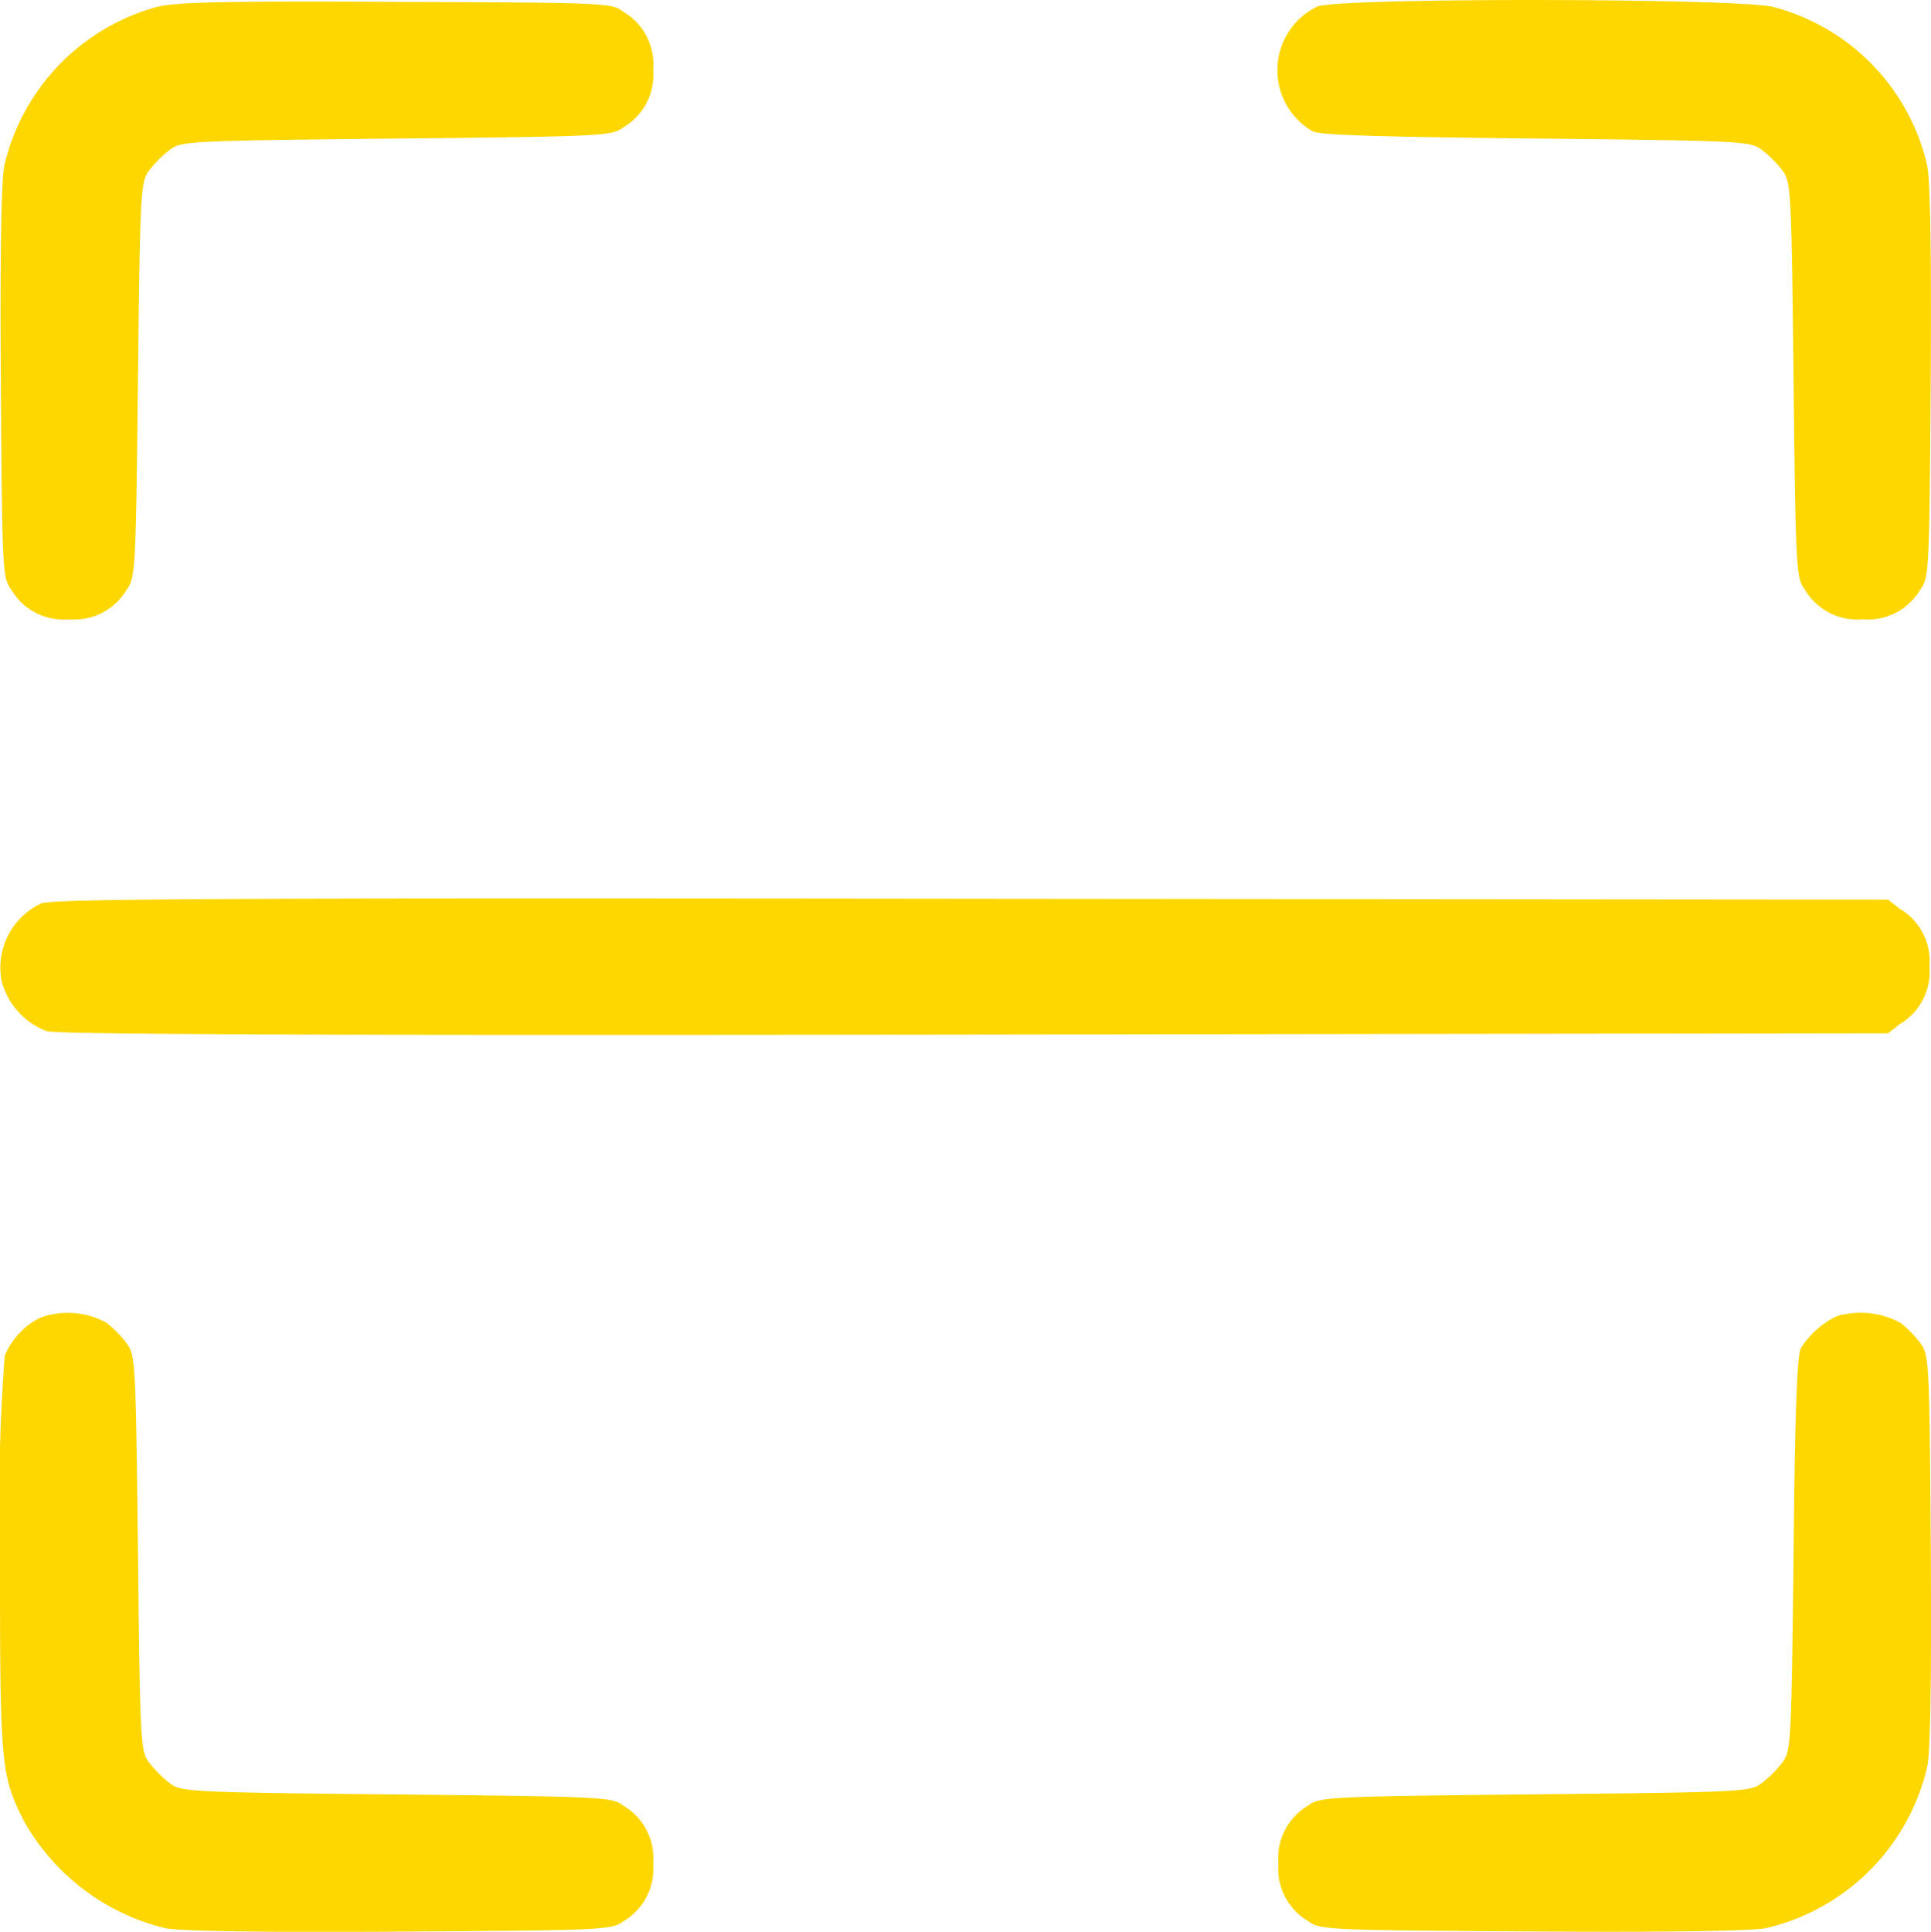
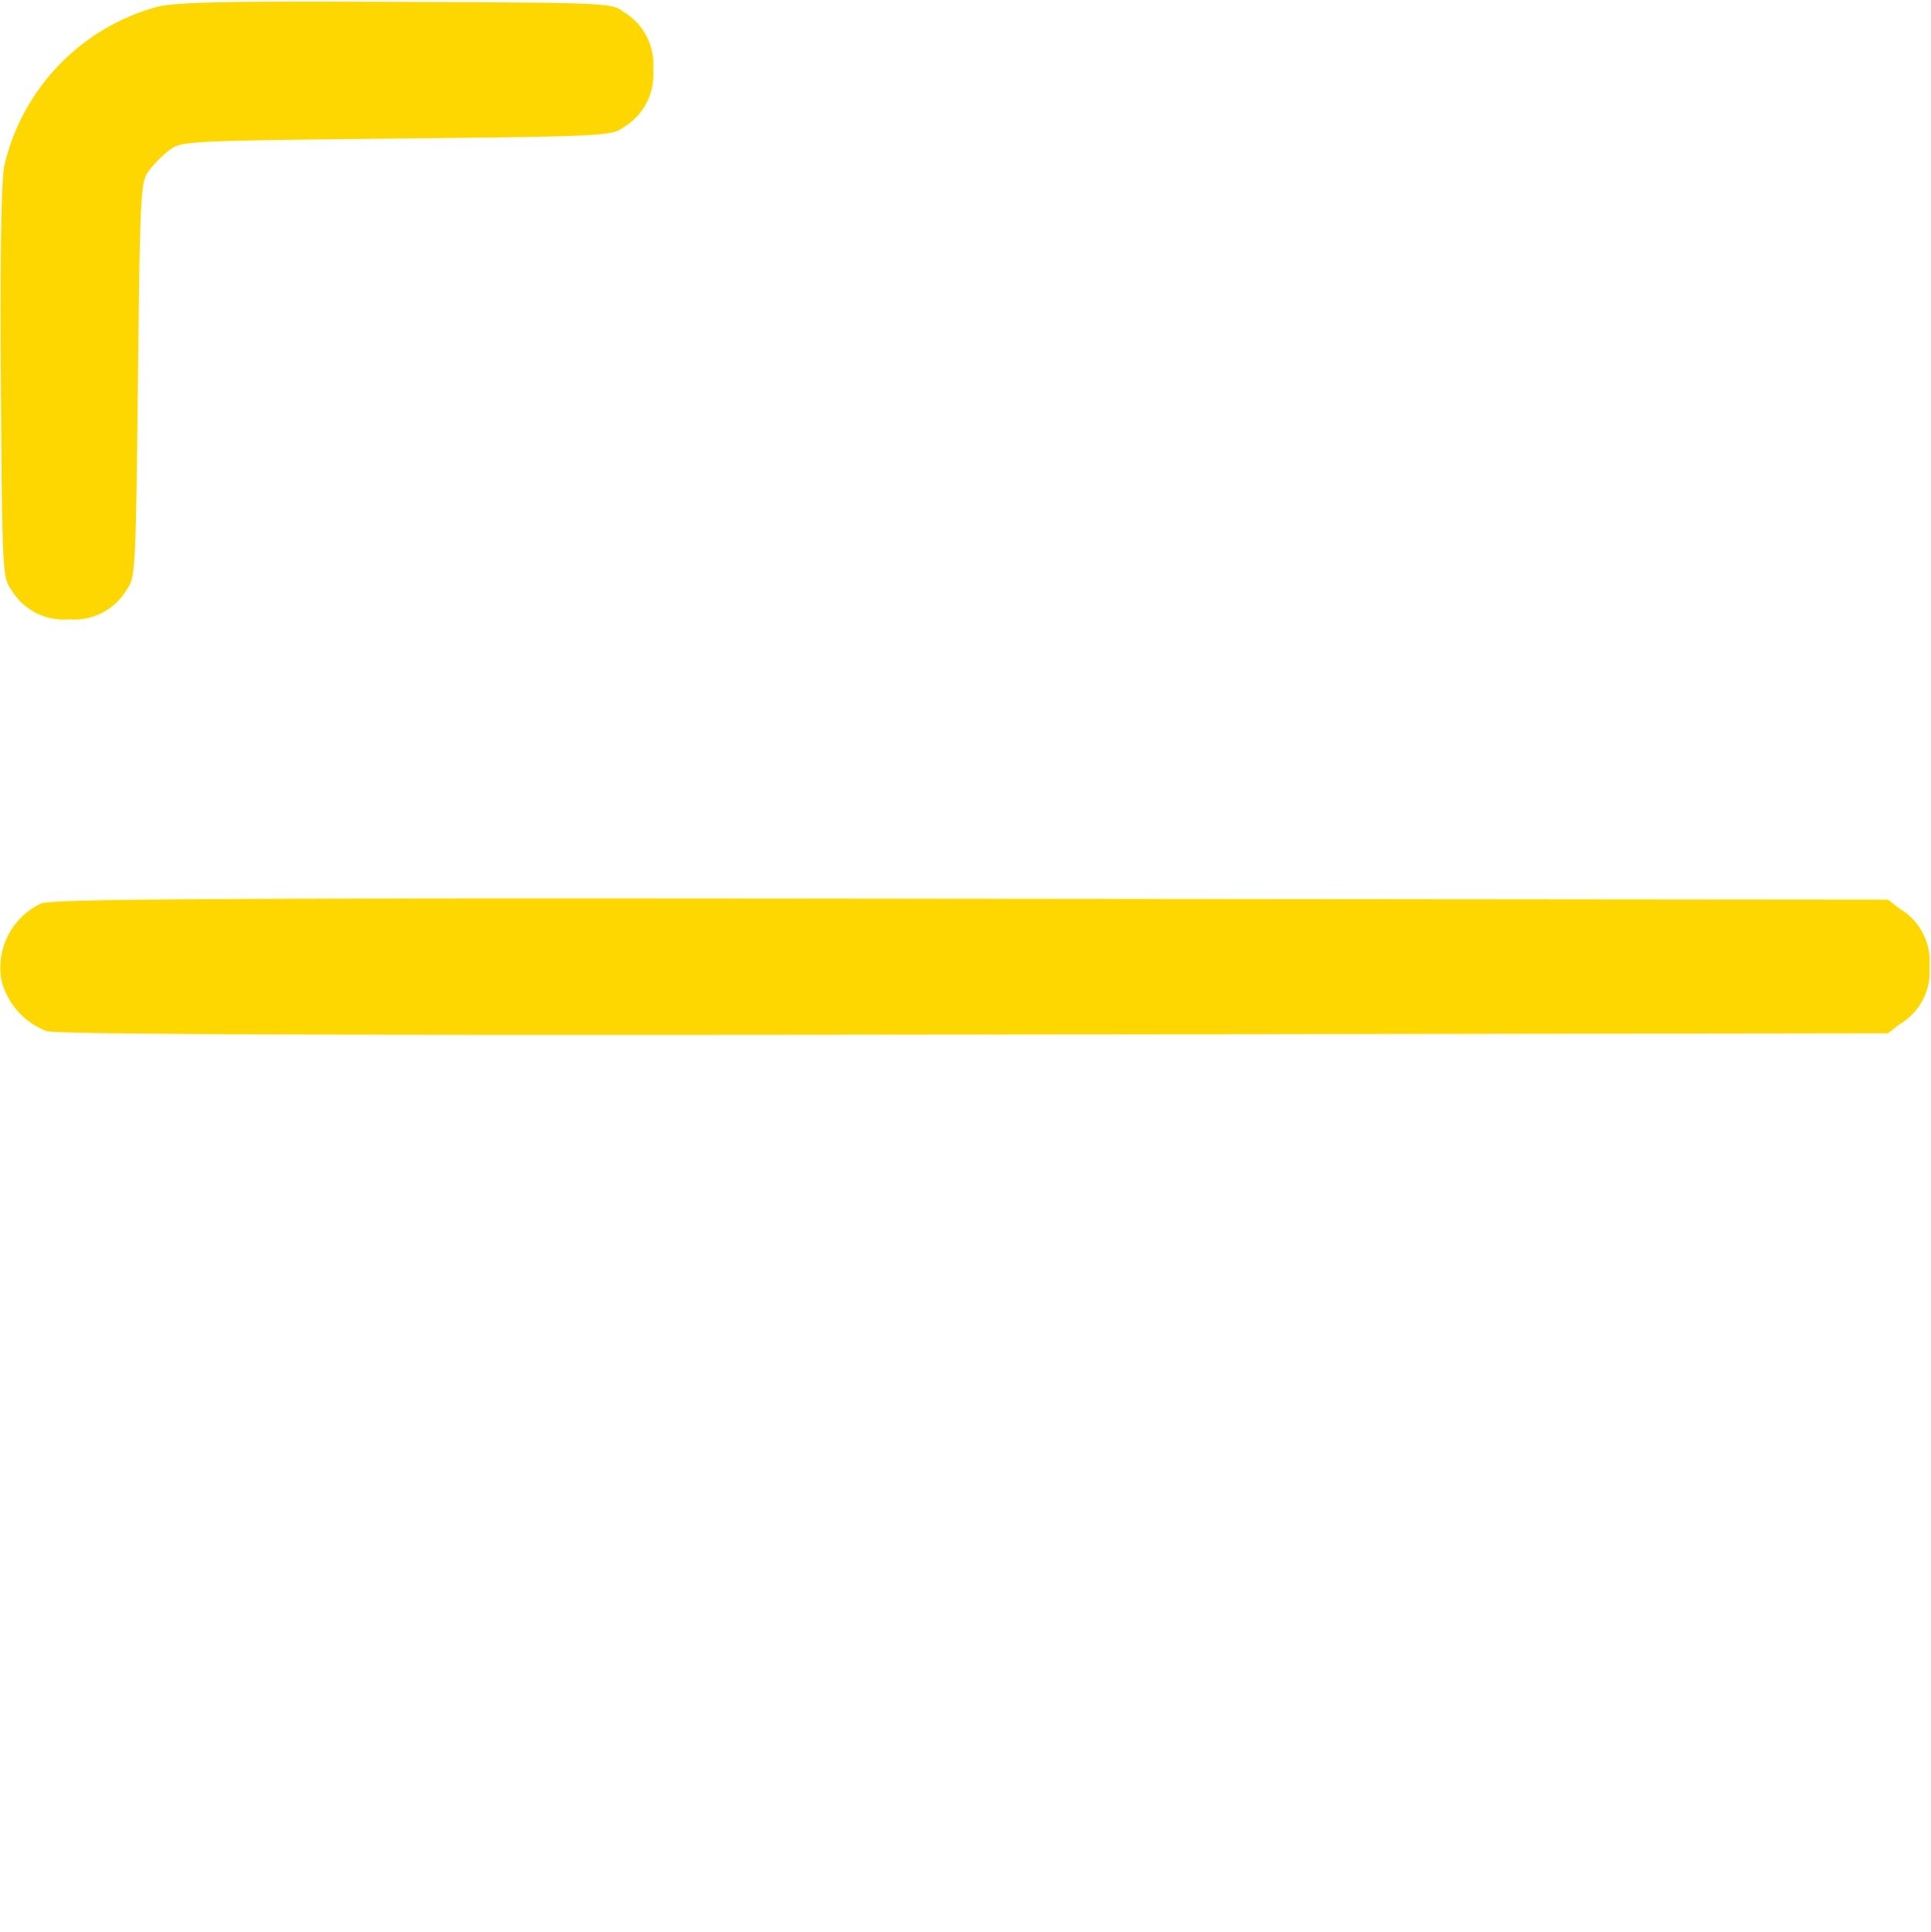
<svg xmlns="http://www.w3.org/2000/svg" width="72.232" height="72.253" viewBox="0 0 72.232 72.253">
  <g id="qr-code_1" transform="translate(0 0)">
    <path id="Path_506" data-name="Path 506" d="M37.971-479.555a8.047,8.047,0,0,0-5.693,5.935c-.113.565-.161,3.274-.129,8.129.048,7.064.065,7.29.387,7.725a2.277,2.277,0,0,0,2.161,1.113,2.277,2.277,0,0,0,2.161-1.113c.323-.435.339-.693.419-7.838s.1-7.4.419-7.838a4.4,4.4,0,0,1,.774-.774c.435-.323.677-.339,8.483-.419s8.048-.1,8.483-.419a2.277,2.277,0,0,0,1.113-2.161,2.277,2.277,0,0,0-1.113-2.161c-.435-.339-.645-.339-8.532-.371C40.326-479.781,38.649-479.732,37.971-479.555Z" transform="translate(-32.117 479.817)" fill="#fed700" />
-     <path id="Path_507" data-name="Path 507" d="M329.763-479.88a2.643,2.643,0,0,0-.177,4.661c.242.145,2.435.21,8.354.274,7.774.081,8.016.1,8.451.419a4.4,4.4,0,0,1,.774.774c.323.435.339.694.419,7.838s.1,7.4.419,7.838a2.277,2.277,0,0,0,2.161,1.113,2.277,2.277,0,0,0,2.161-1.113c.323-.435.339-.661.387-7.725.032-4.855-.016-7.564-.129-8.129a7.975,7.975,0,0,0-5.758-5.935C345.537-480.2,330.522-480.219,329.763-479.88Z" transform="translate(-280.492 480.126)" fill="#fed700" />
    <path id="Path_508" data-name="Path 508" d="M33.626-271.58a2.652,2.652,0,0,0-1.468,2.919,2.761,2.761,0,0,0,1.677,1.855c.419.129,11.112.161,34.74.129l34.144-.048.435-.339a2.277,2.277,0,0,0,1.113-2.161,2.277,2.277,0,0,0-1.113-2.161l-.435-.339-34.3-.032C40.141-271.79,34.029-271.758,33.626-271.58Z" transform="translate(-32.093 305.373)" fill="#fed700" />
-     <path id="Path_509" data-name="Path 509" d="M33.532-175.509a2.736,2.736,0,0,0-1.355,1.435,73.223,73.223,0,0,0-.177,7.6c0,7.725.032,8.1.9,9.806a8.313,8.313,0,0,0,5.274,4c.564.113,3.468.161,8.774.129,7.725-.048,7.935-.065,8.371-.387a2.277,2.277,0,0,0,1.113-2.161,2.277,2.277,0,0,0-1.113-2.161c-.435-.323-.677-.339-8.483-.419s-8.048-.1-8.483-.419a4.4,4.4,0,0,1-.774-.774c-.323-.435-.339-.694-.419-7.838s-.1-7.4-.419-7.838A4.138,4.138,0,0,0,36-175.3,2.992,2.992,0,0,0,33.532-175.509Z" transform="translate(-32 224.785)" fill="#fed700" />
-     <path id="Path_510" data-name="Path 510" d="M349.386-175.578a3.29,3.29,0,0,0-1.339,1.193c-.145.226-.226,2.532-.274,7.693-.081,7.113-.1,7.371-.419,7.806a4.395,4.395,0,0,1-.774.774c-.435.323-.677.339-8.483.419s-8.048.1-8.483.419a2.277,2.277,0,0,0-1.113,2.161,2.277,2.277,0,0,0,1.113,2.161c.435.323.645.339,8.371.387,5.306.032,8.209-.016,8.774-.129a8.073,8.073,0,0,0,6.016-6.048c.113-.532.161-3.419.129-8.1-.048-7.064-.065-7.29-.387-7.725a4.138,4.138,0,0,0-.742-.758A3.141,3.141,0,0,0,349.386-175.578Z" transform="translate(-280.68 224.806)" fill="#fed700" />
  </g>
</svg>